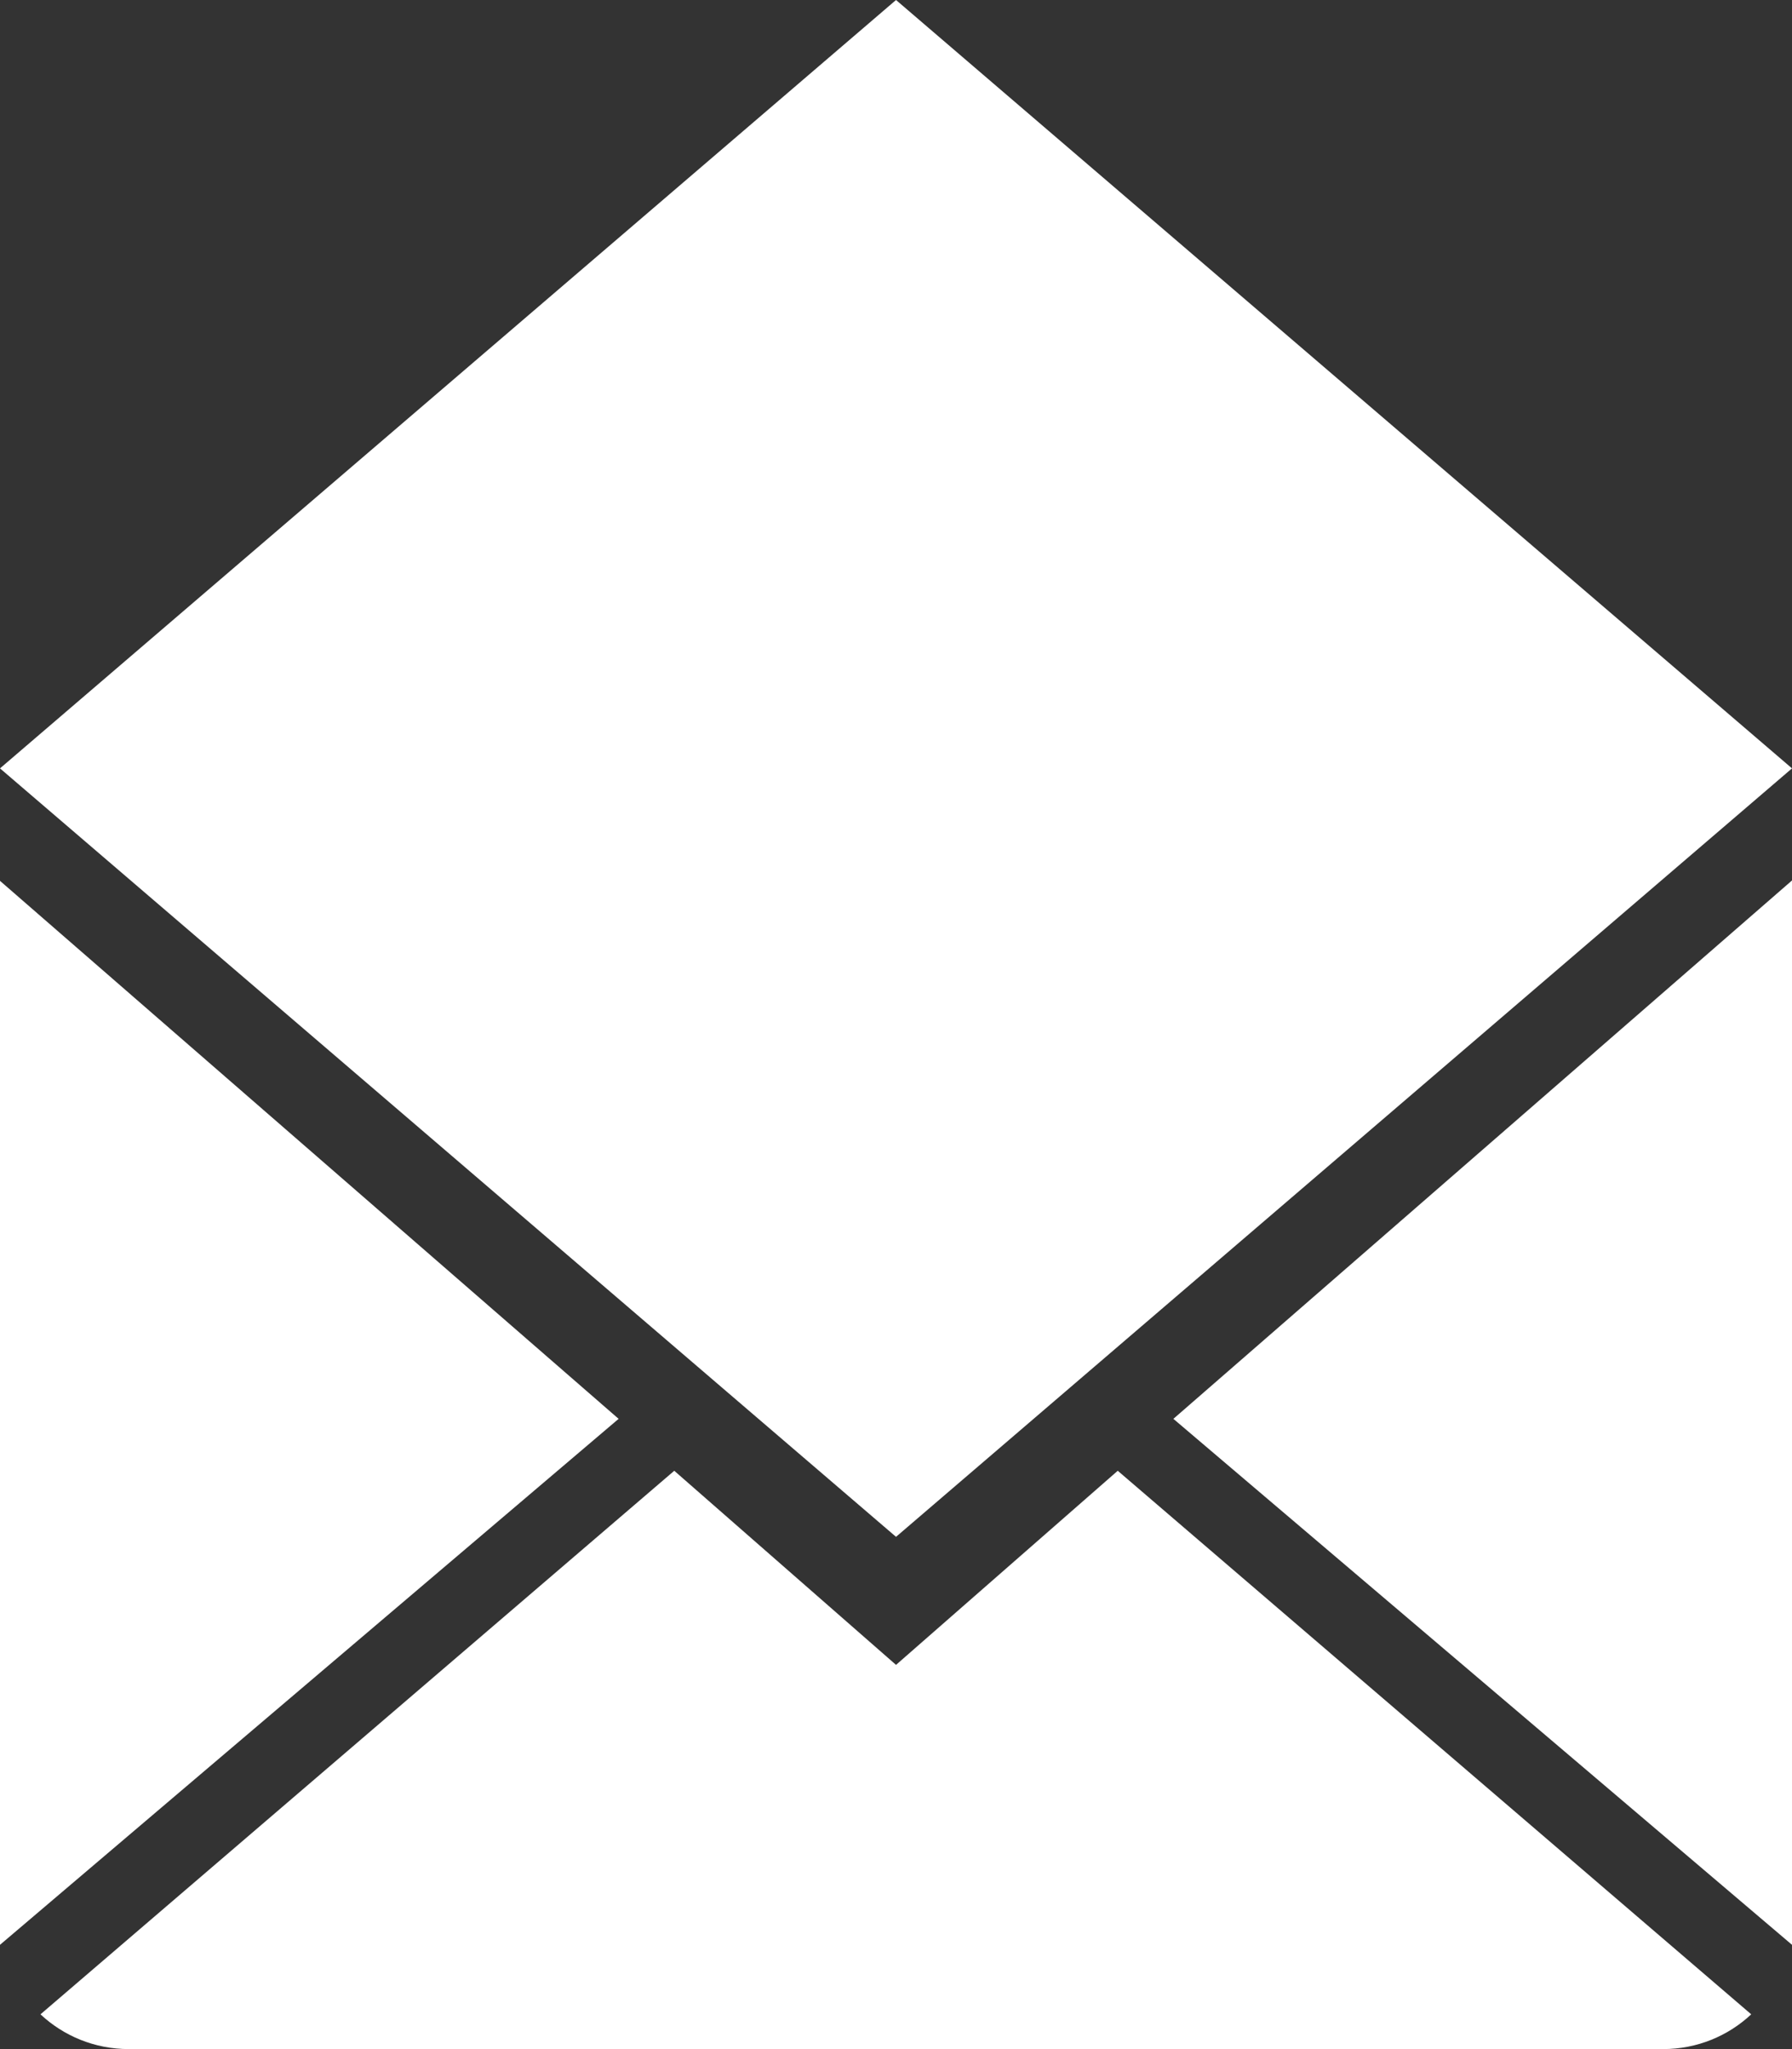
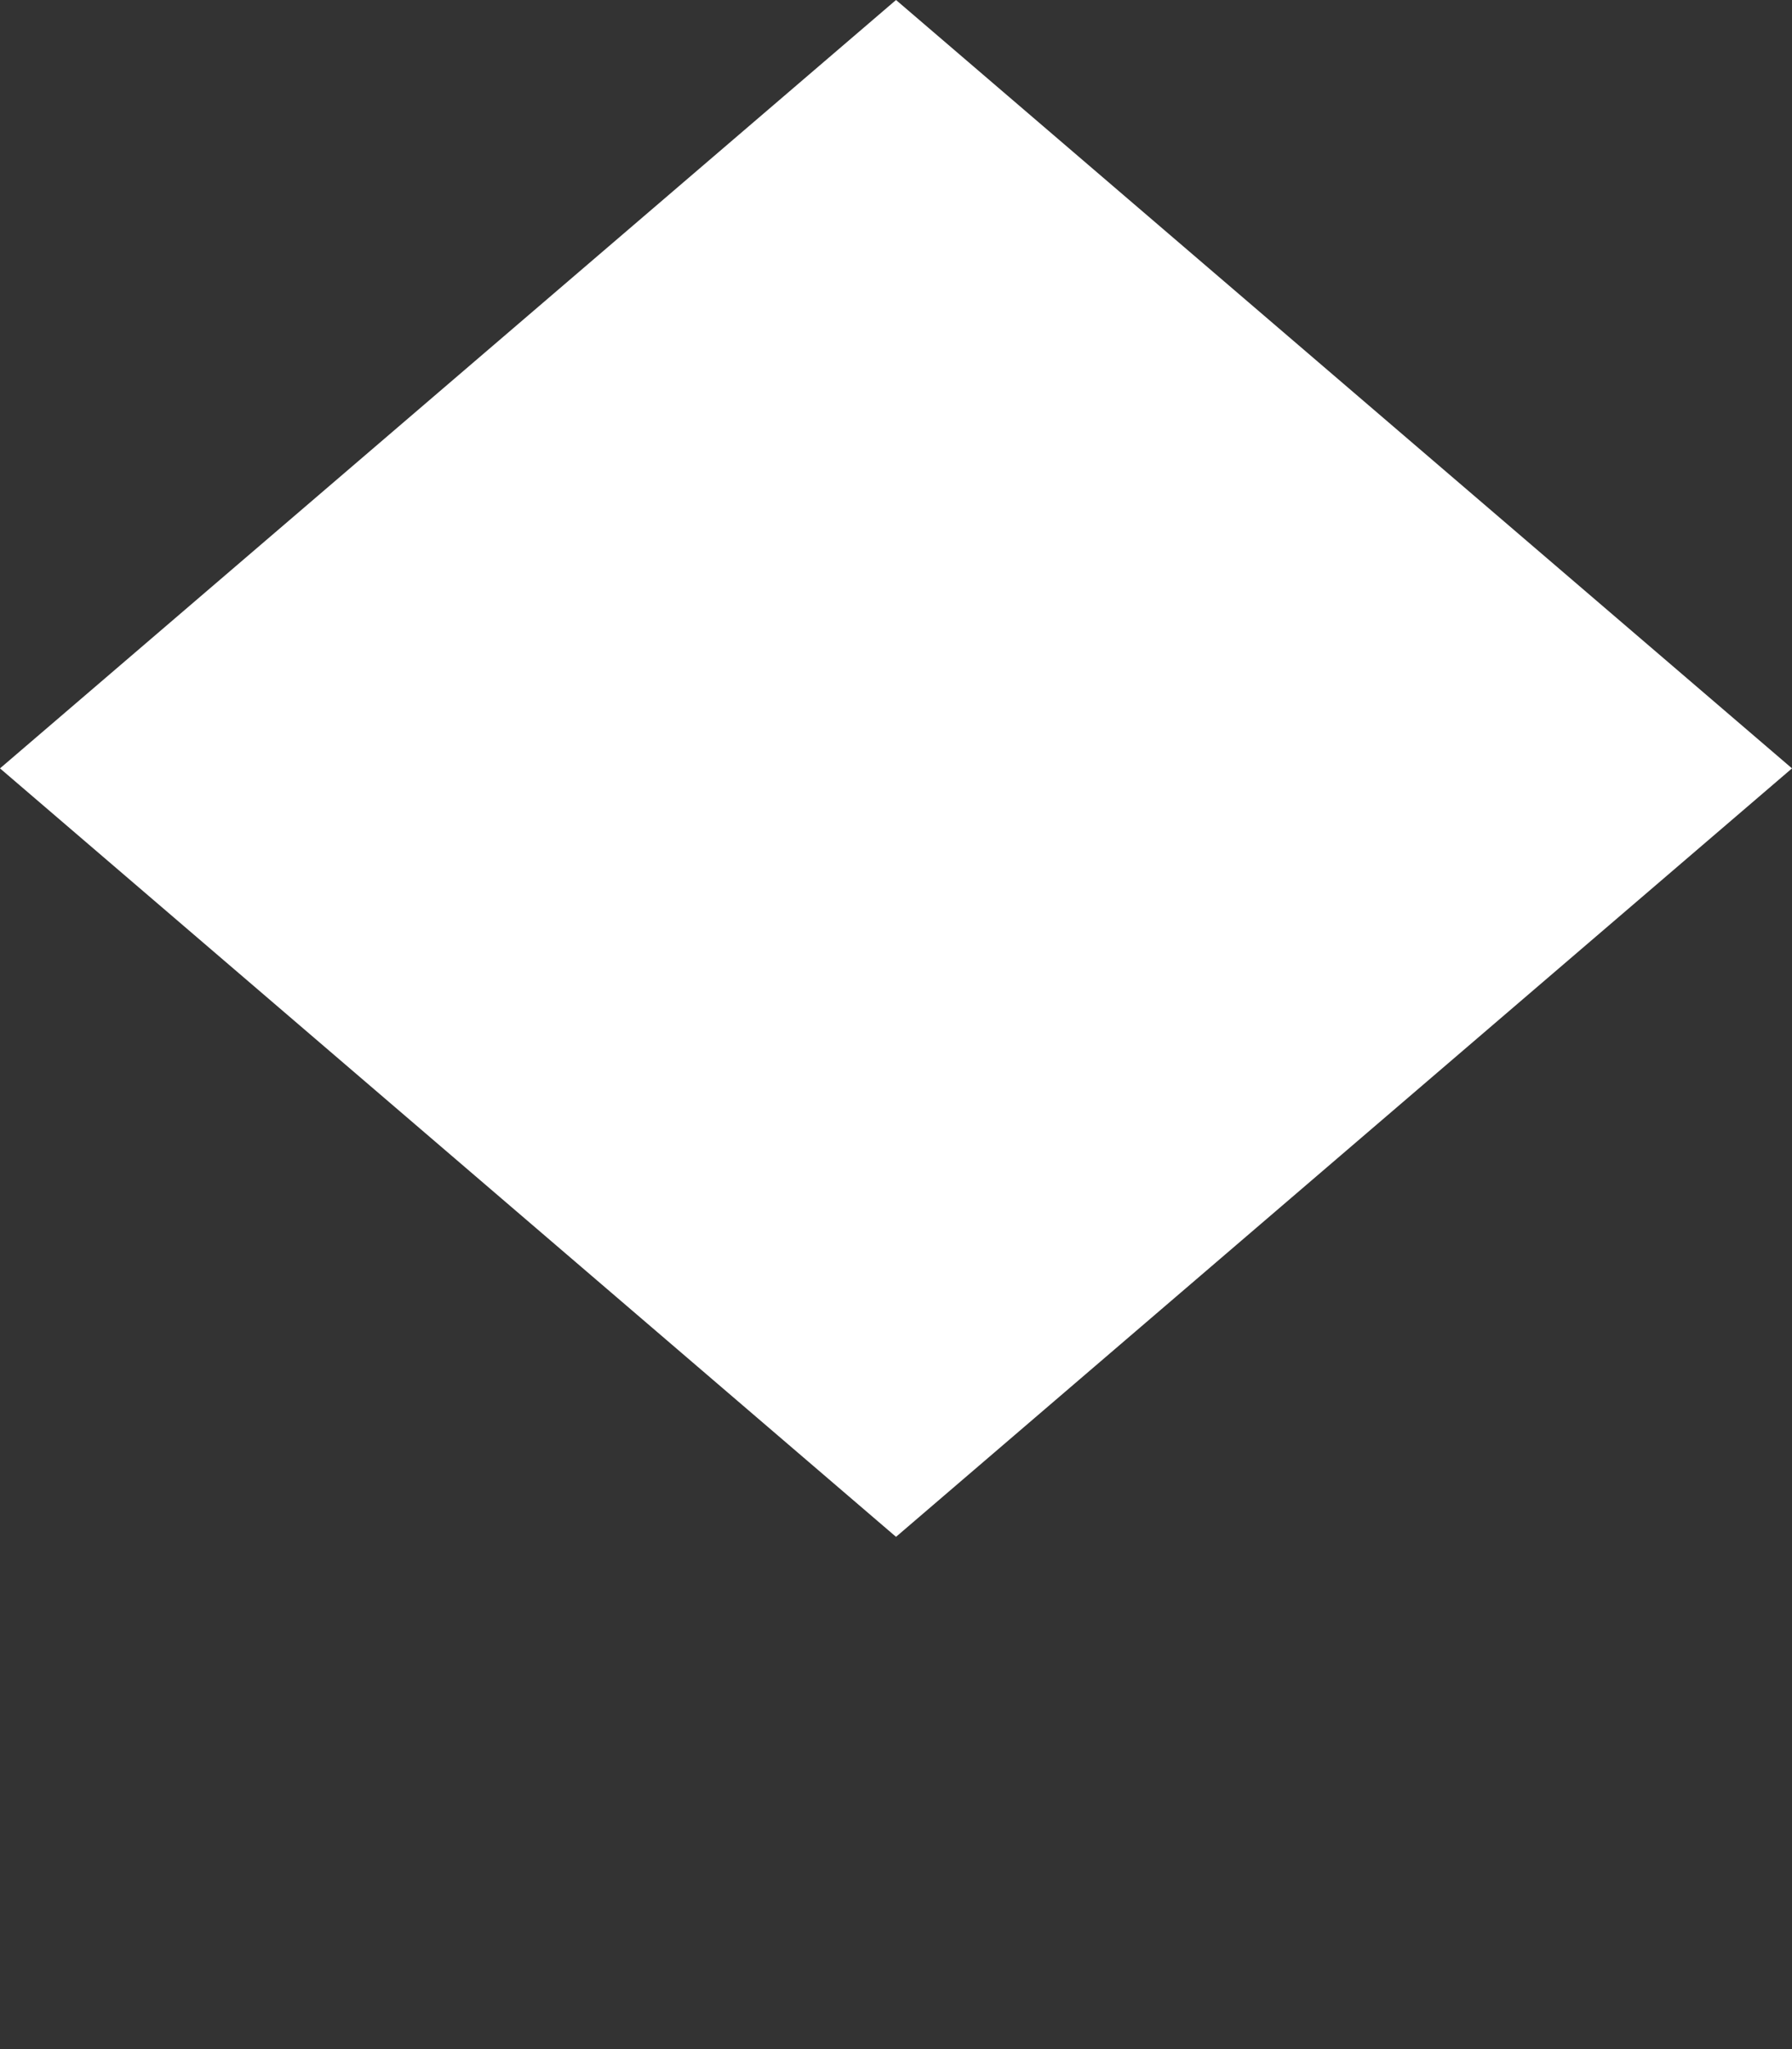
<svg xmlns="http://www.w3.org/2000/svg" version="1.1" x="0px" y="0px" width="41.575px" height="47.514px" viewBox="0 0 41.575 47.514" style="enable-background:new 0 0 41.575 47.514;" xml:space="preserve">
  <rect x="0" y="0" width="41.575" height="47.514" fill="#333333" stroke="none" />
  <style type="text/css">
	.st0{fill:#FFFFFF;}
</style>
  <defs>
</defs>
  <g>
-     <path class="st0" d="M20.788,38.605l-5.145-4.501L0.939,46.708c0.534,0.499,1.253,0.806,2.051,0.806h35.595   c0.792,0,1.511-0.307,2.044-0.806L25.932,34.104L20.788,38.605z" />
-     <polygon class="st0" points="41.575,45.096 41.575,20.416 27.223,32.9  " />
    <polygon class="st0" points="41.575,17.817 20.788,0 0,17.817 20.788,35.636  " />
-     <polygon class="st0" points="0,20.425 0,45.096 14.352,32.9  " />
  </g>
</svg>